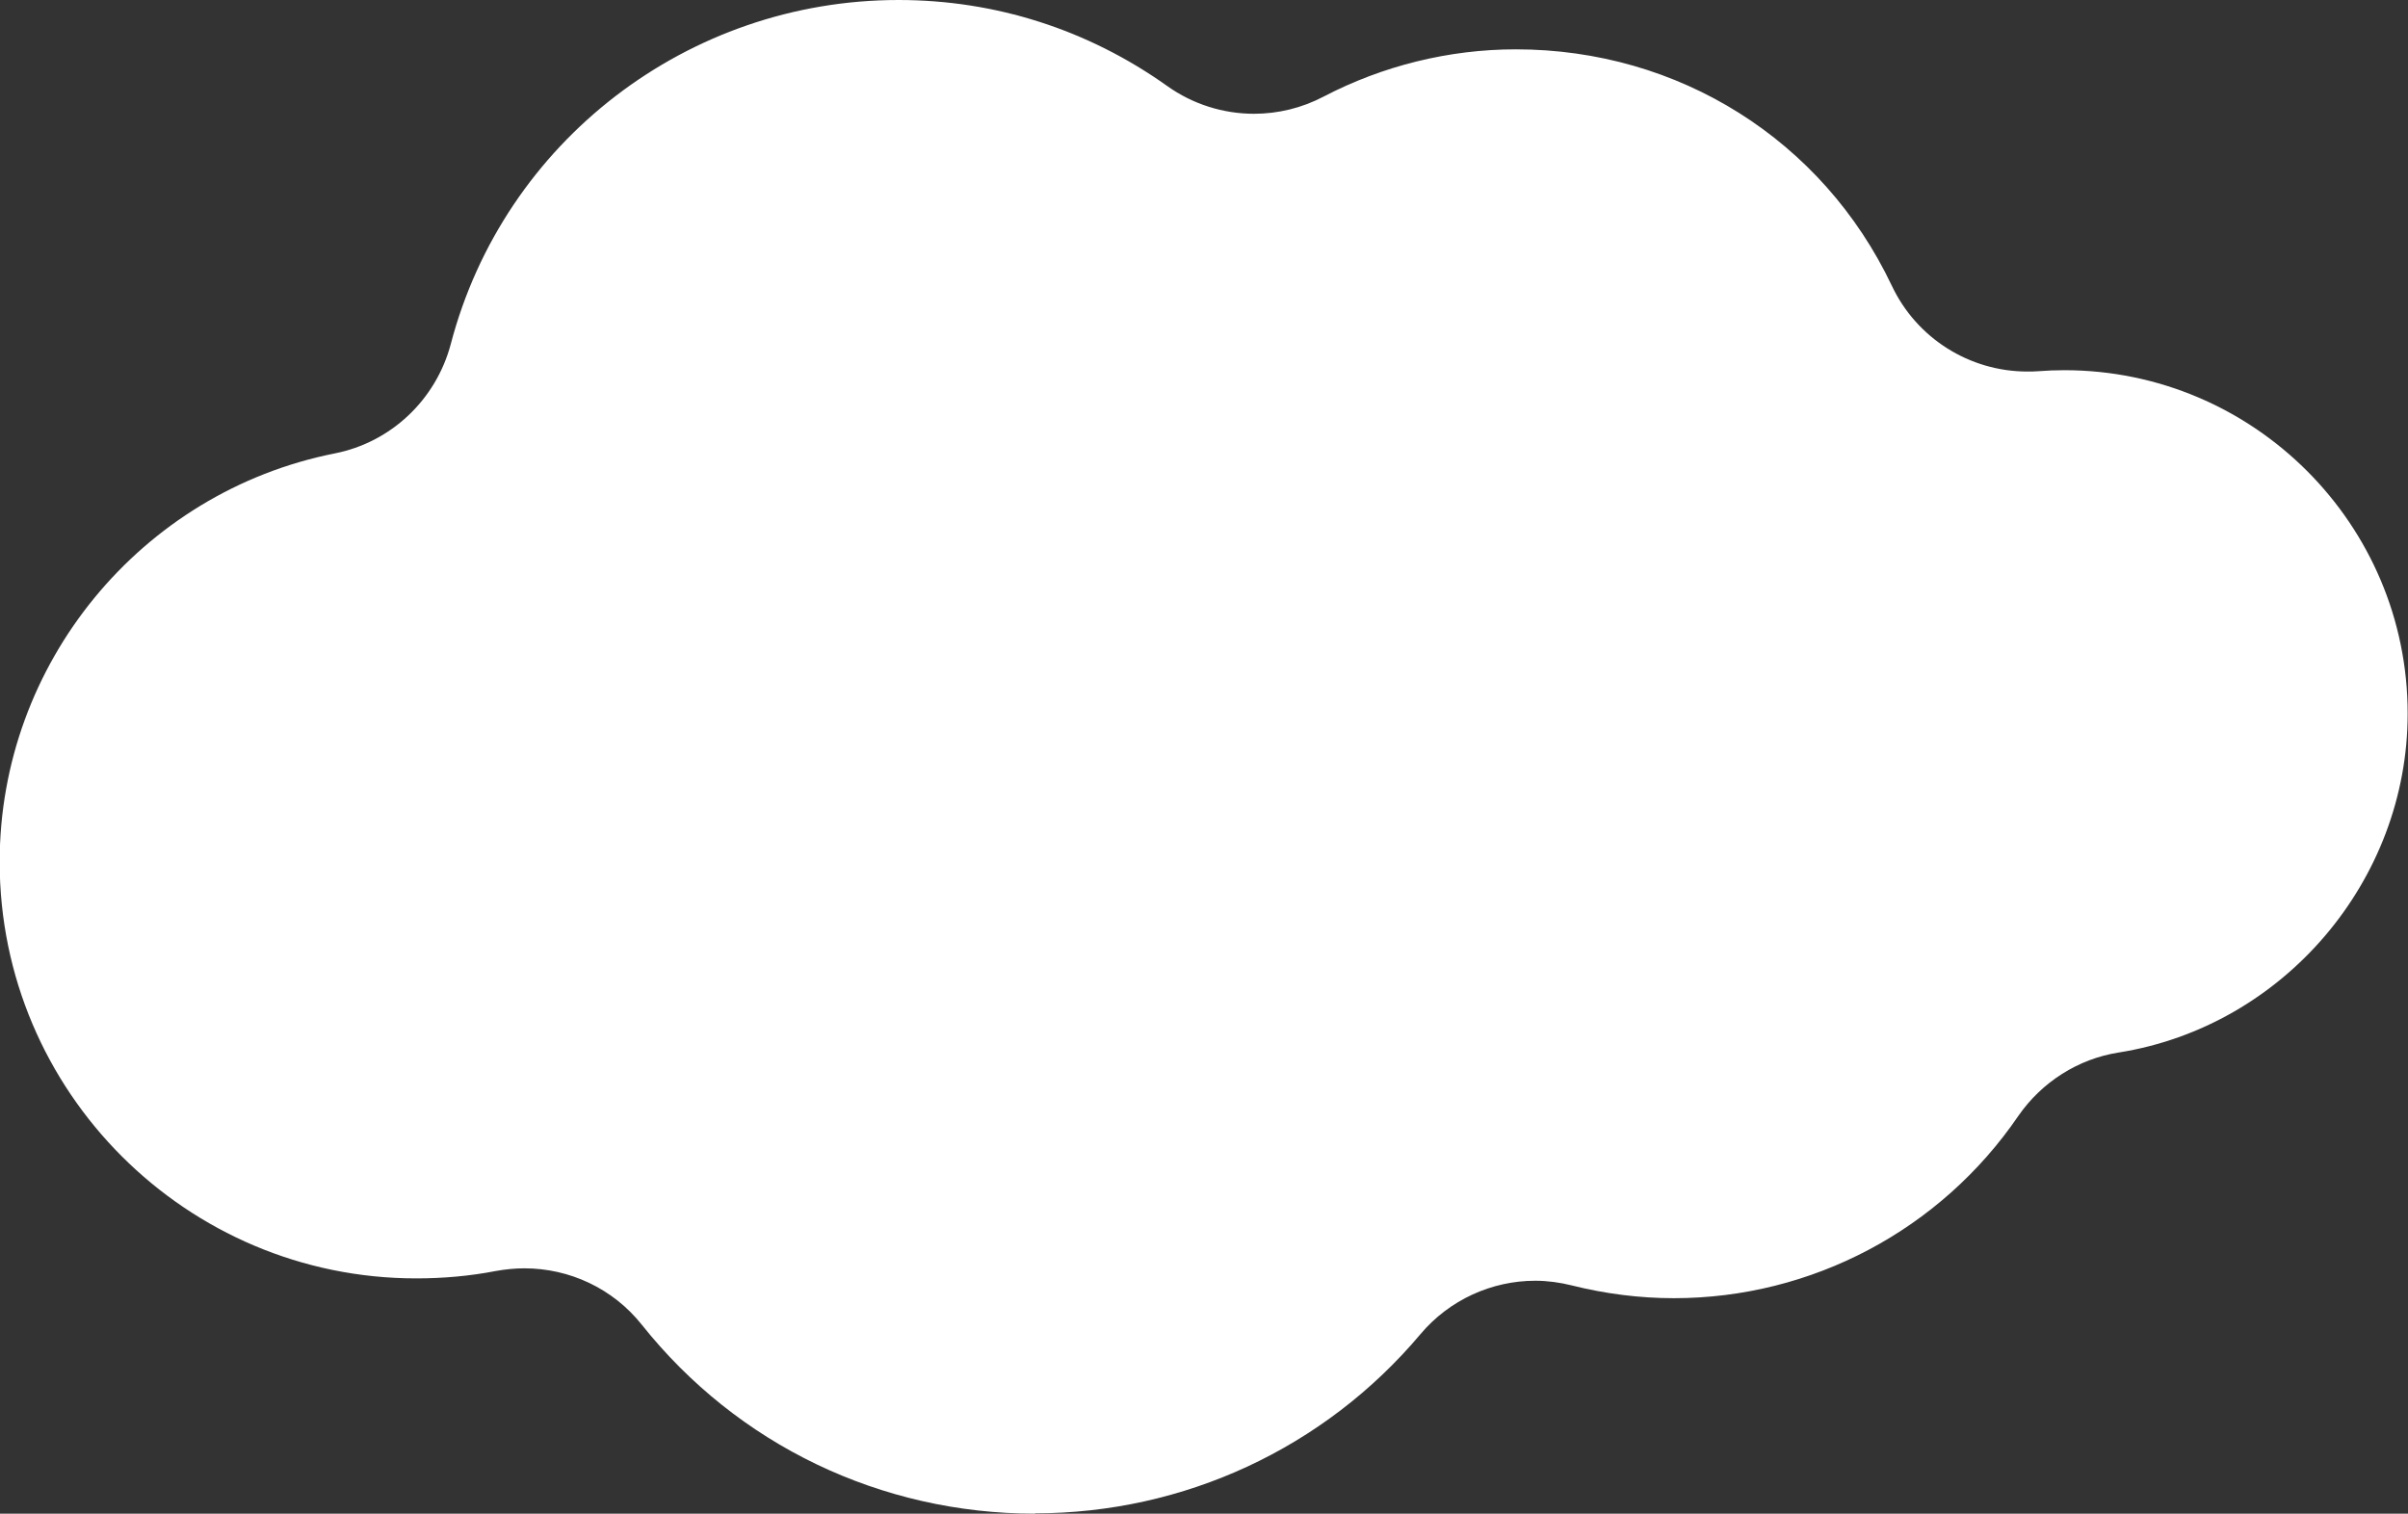
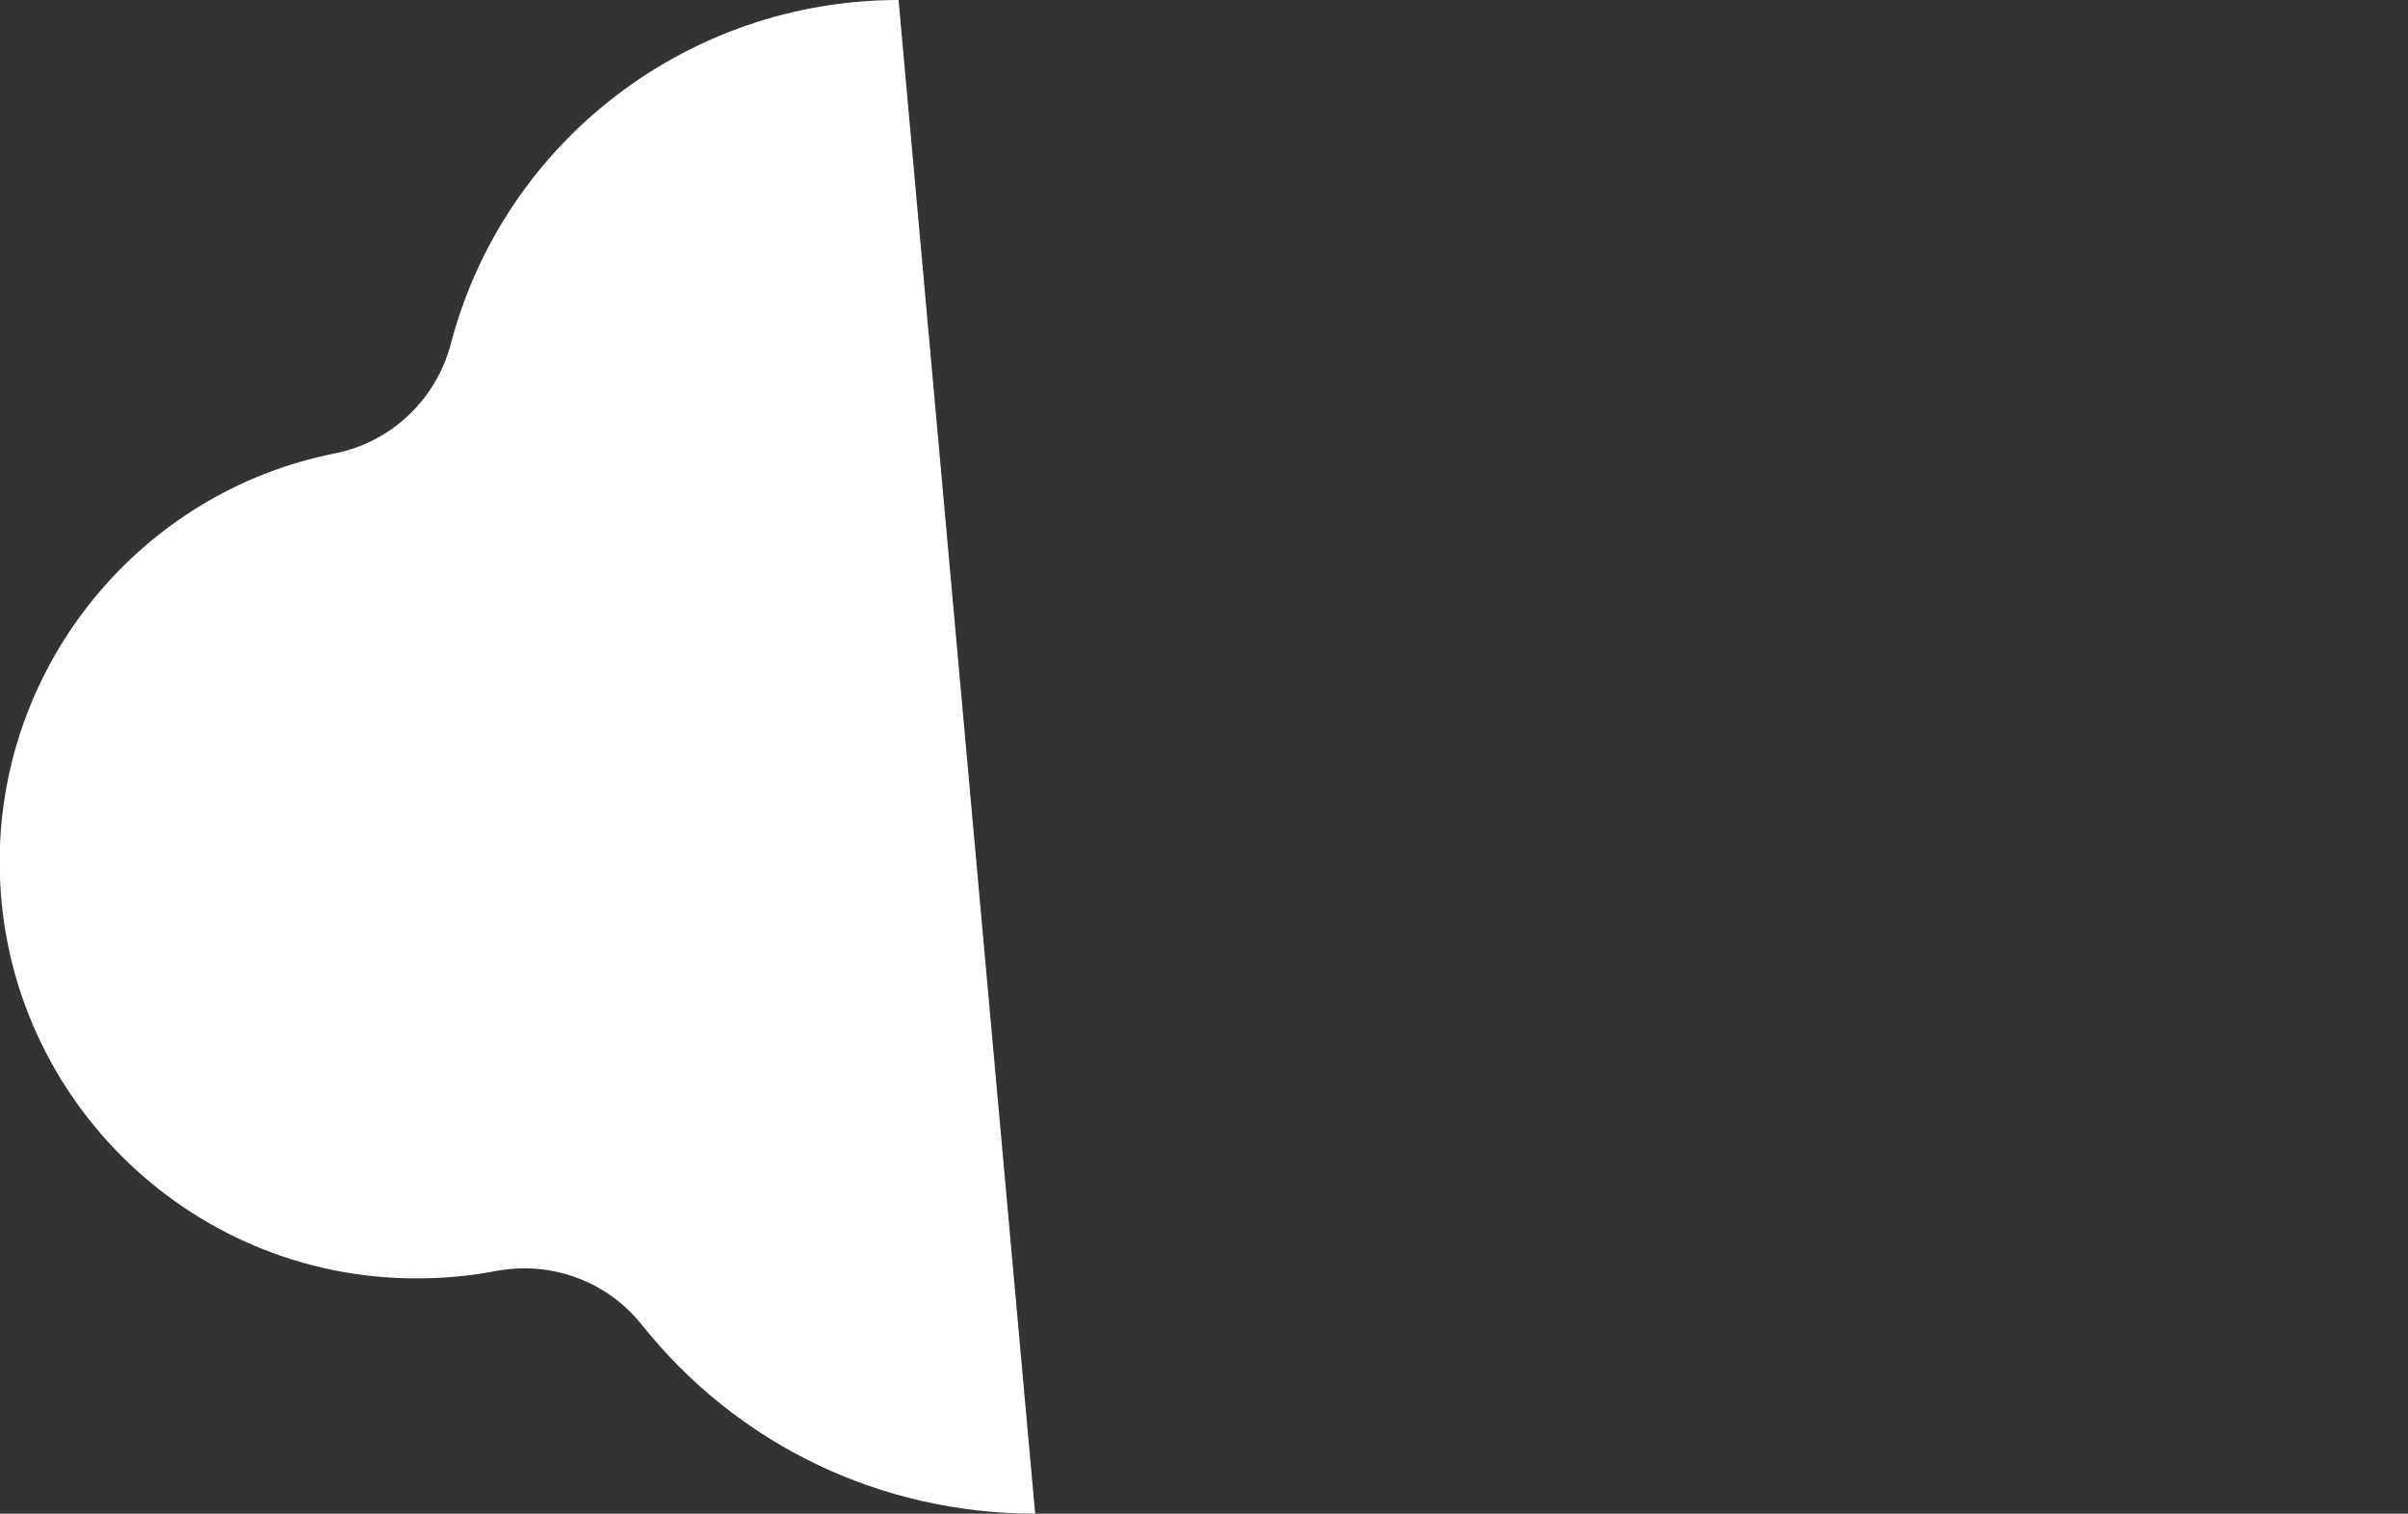
<svg xmlns="http://www.w3.org/2000/svg" id="_レイヤー_2" data-name="レイヤー 2" viewBox="0 0 71.74 45.1">
  <rect x="0" y="0" width="71.74" height="45.1" fill="#333333" stroke="none" />
  <defs>
    <style>
      .cls-1 {
        fill: #fff;
        stroke-width: 0px;
      }
    </style>
  </defs>
  <g id="_レイヤー_1-2" data-name="レイヤー 1">
-     <path class="cls-1" d="M30.84,45.1c-4.6,0-8.87-2.05-11.72-5.63-.86-1.08-2.15-1.68-3.5-1.68-.28,0-.57.03-.85.08-.77.15-1.57.22-2.37.22-6.84,0-12.41-5.56-12.41-12.41,0-5.9,4.2-11.02,9.98-12.17,1.68-.33,3.02-1.6,3.46-3.26C15.01,4.22,20.49,0,26.77,0c2.88,0,5.64.88,8,2.56.77.55,1.68.83,2.59.83.71,0,1.42-.17,2.07-.51,1.76-.92,3.74-1.41,5.73-1.41,4.85,0,9.14,2.7,11.2,7.04.74,1.57,2.32,2.56,4.04,2.56.11,0,.22,0,.33-.01.26-.02.51-.03.77-.03,5.64,0,10.23,4.59,10.23,10.23,0,4.98-3.7,9.32-8.61,10.1-1.21.19-2.29.88-2.99,1.89-2.32,3.4-6.16,5.43-10.26,5.43-1.02,0-2.04-.13-3.04-.38-.36-.09-.73-.14-1.09-.14-1.3,0-2.56.57-3.42,1.59-2.86,3.4-7.05,5.34-11.49,5.34" />
+     <path class="cls-1" d="M30.84,45.1c-4.6,0-8.87-2.05-11.72-5.63-.86-1.08-2.15-1.68-3.5-1.68-.28,0-.57.03-.85.08-.77.15-1.57.22-2.37.22-6.84,0-12.41-5.56-12.41-12.41,0-5.9,4.2-11.02,9.98-12.17,1.68-.33,3.02-1.6,3.46-3.26C15.01,4.22,20.49,0,26.77,0" />
  </g>
</svg>